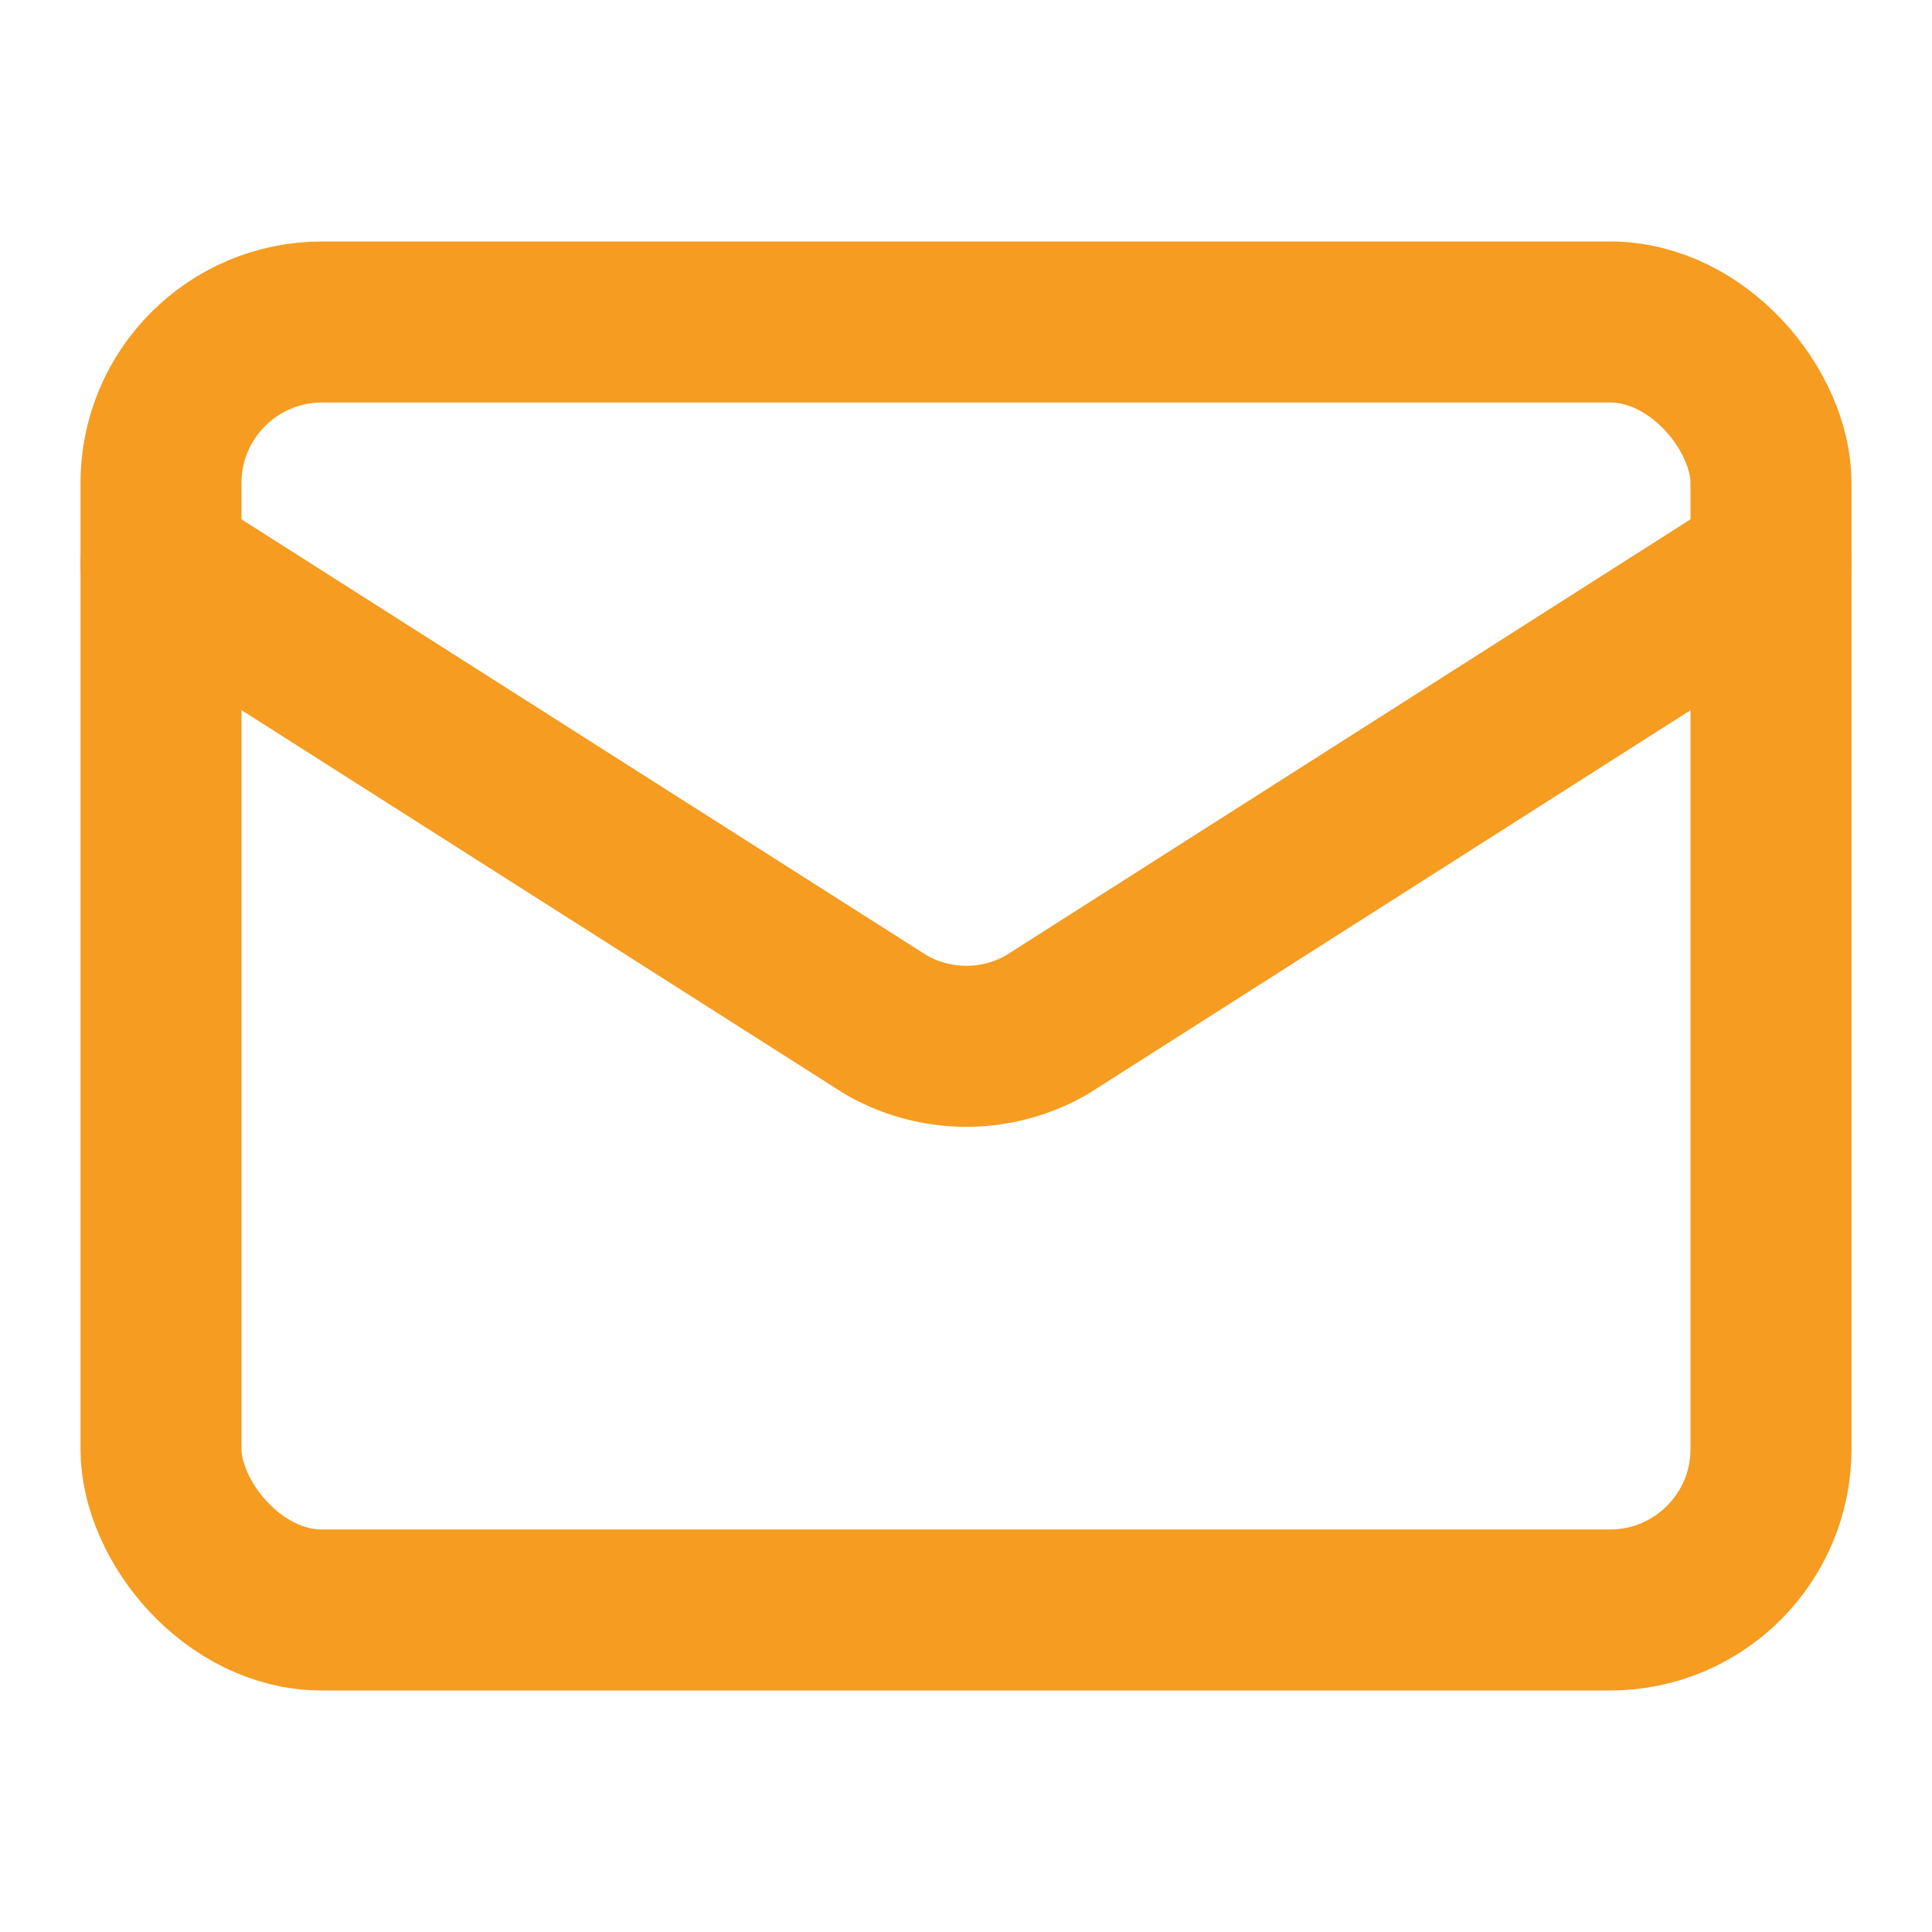
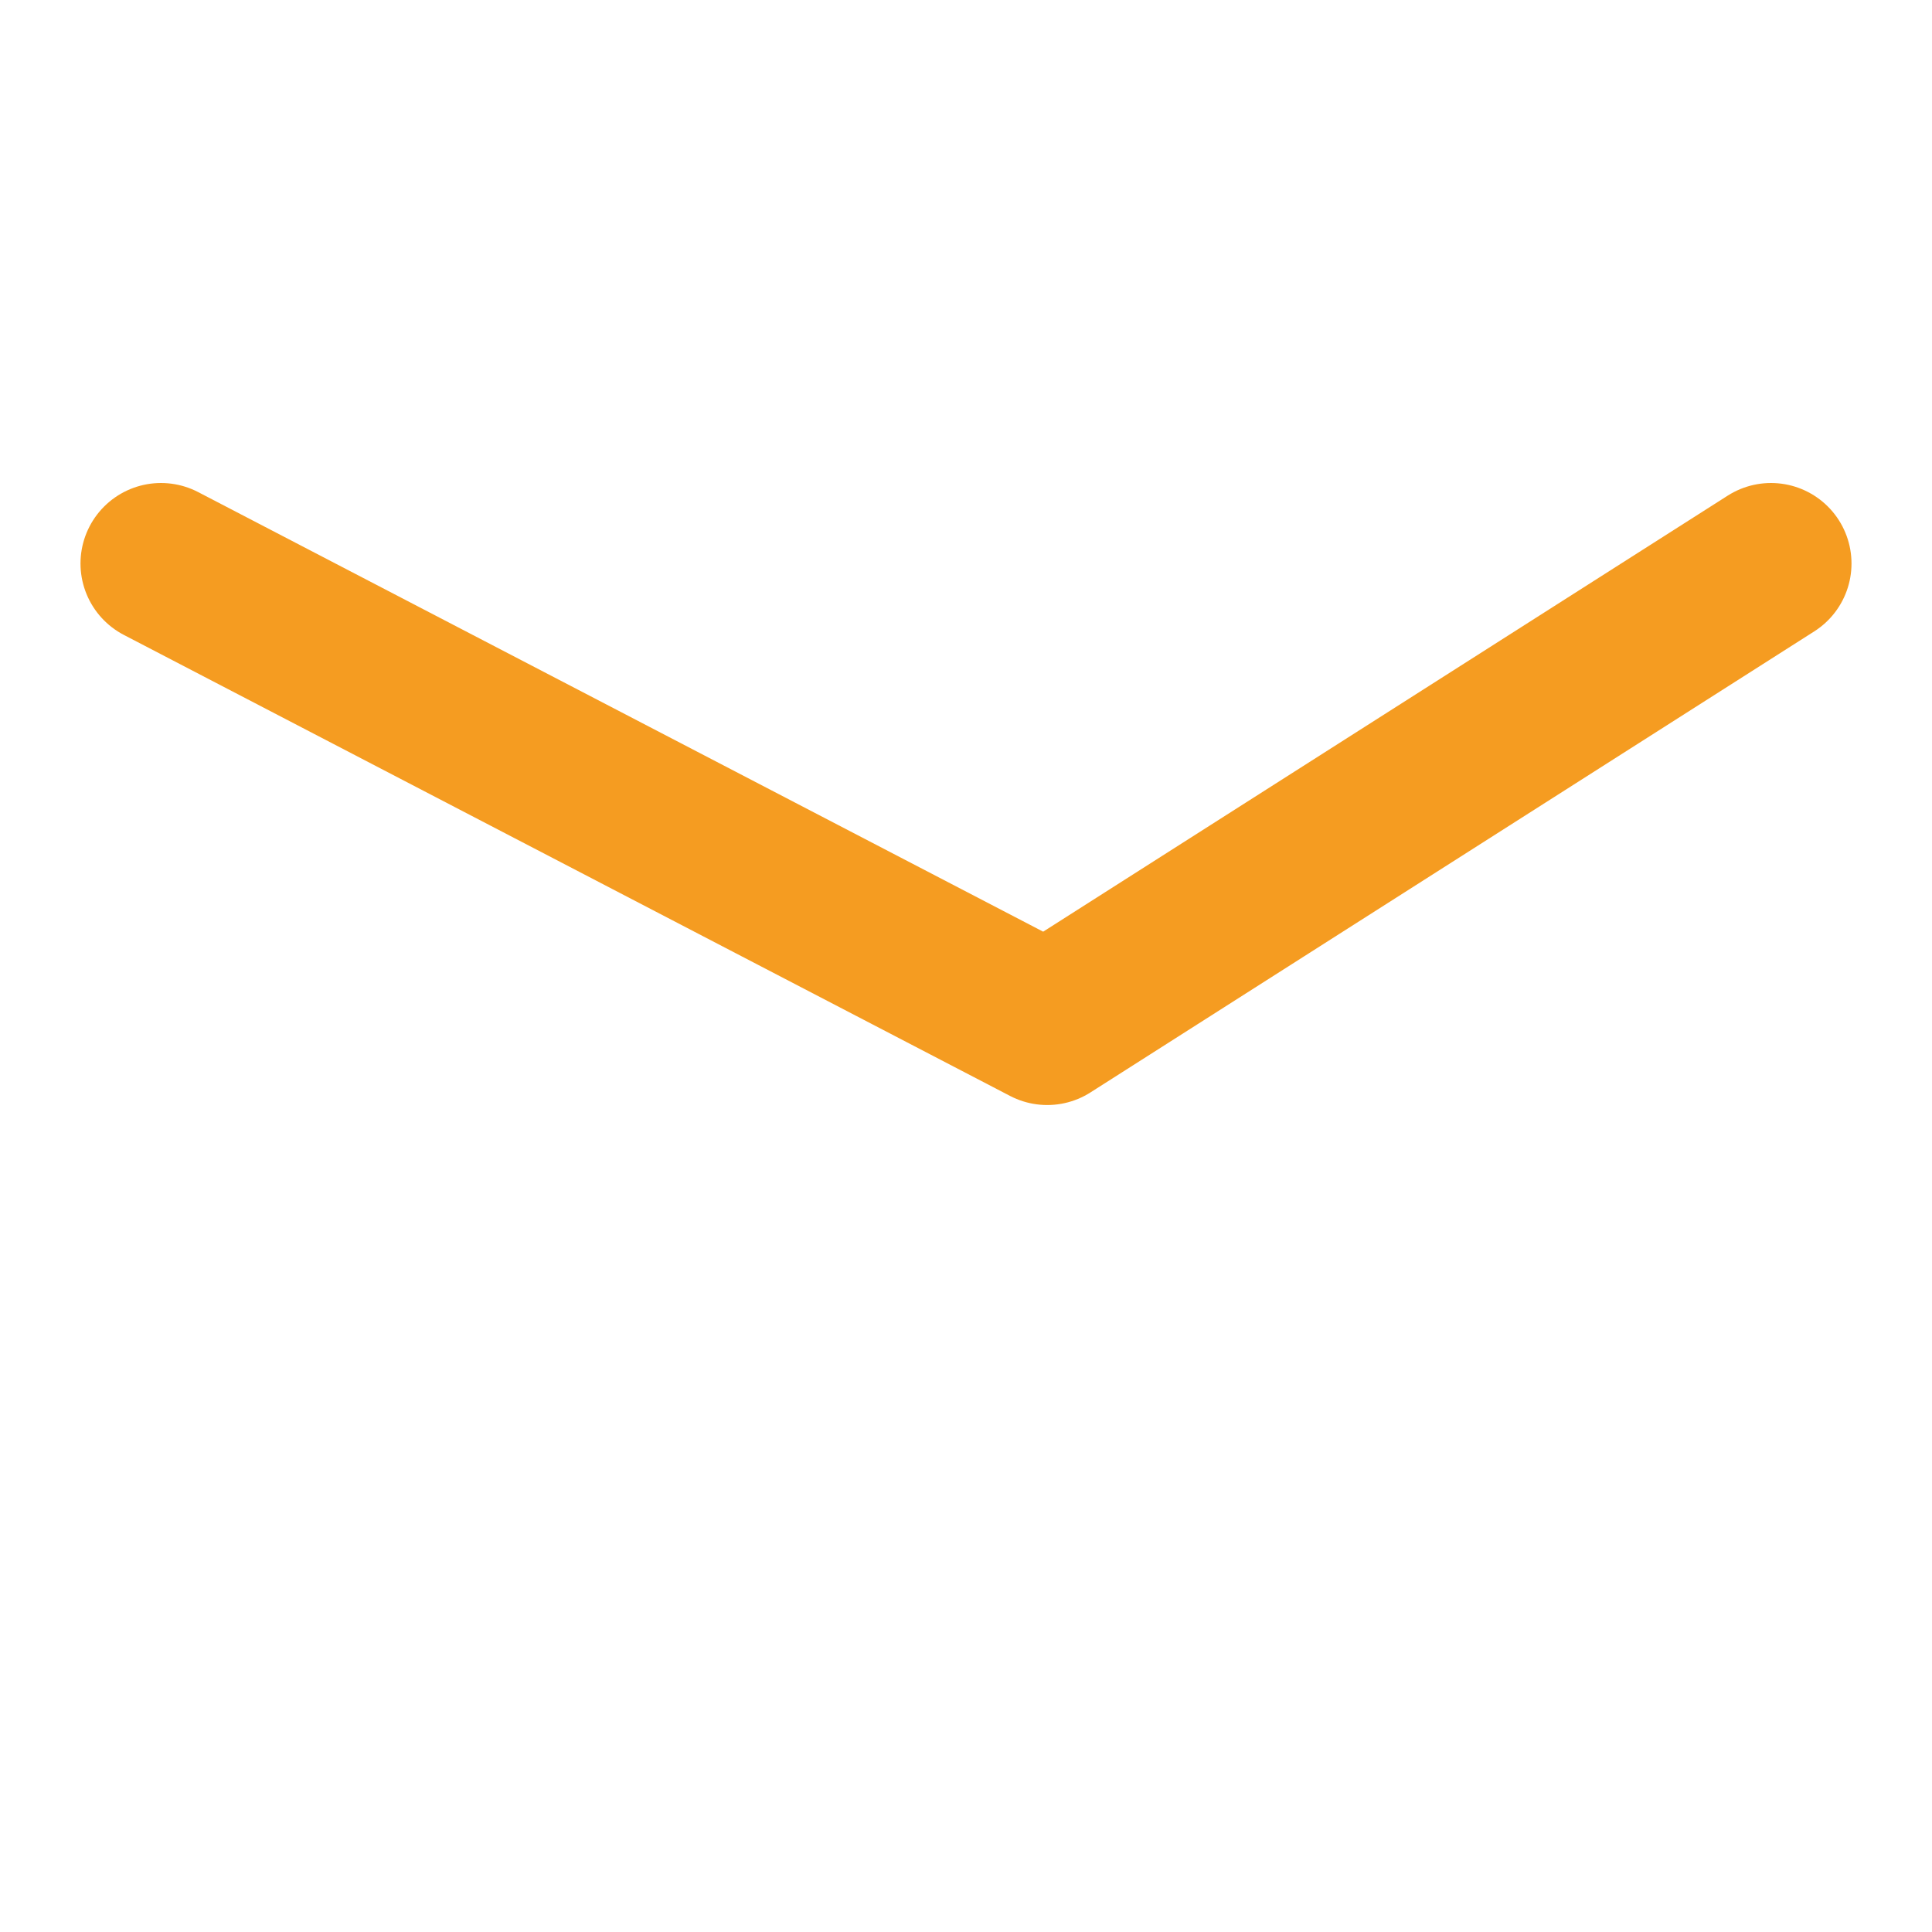
<svg xmlns="http://www.w3.org/2000/svg" width="24" height="24" viewBox="0 0 24 24" fill="none" stroke="#f59c21" stroke-width="2" stroke-linecap="round" stroke-linejoin="round" data-lucide="mail" class="lucide lucide-mail icon-md">
-   <path d="m22 7-8.991 5.727a2 2 0 0 1-2.009 0L2 7" />
-   <rect x="2" y="4" width="20" height="16" rx="2" />
+   <path d="m22 7-8.991 5.727L2 7" />
</svg>